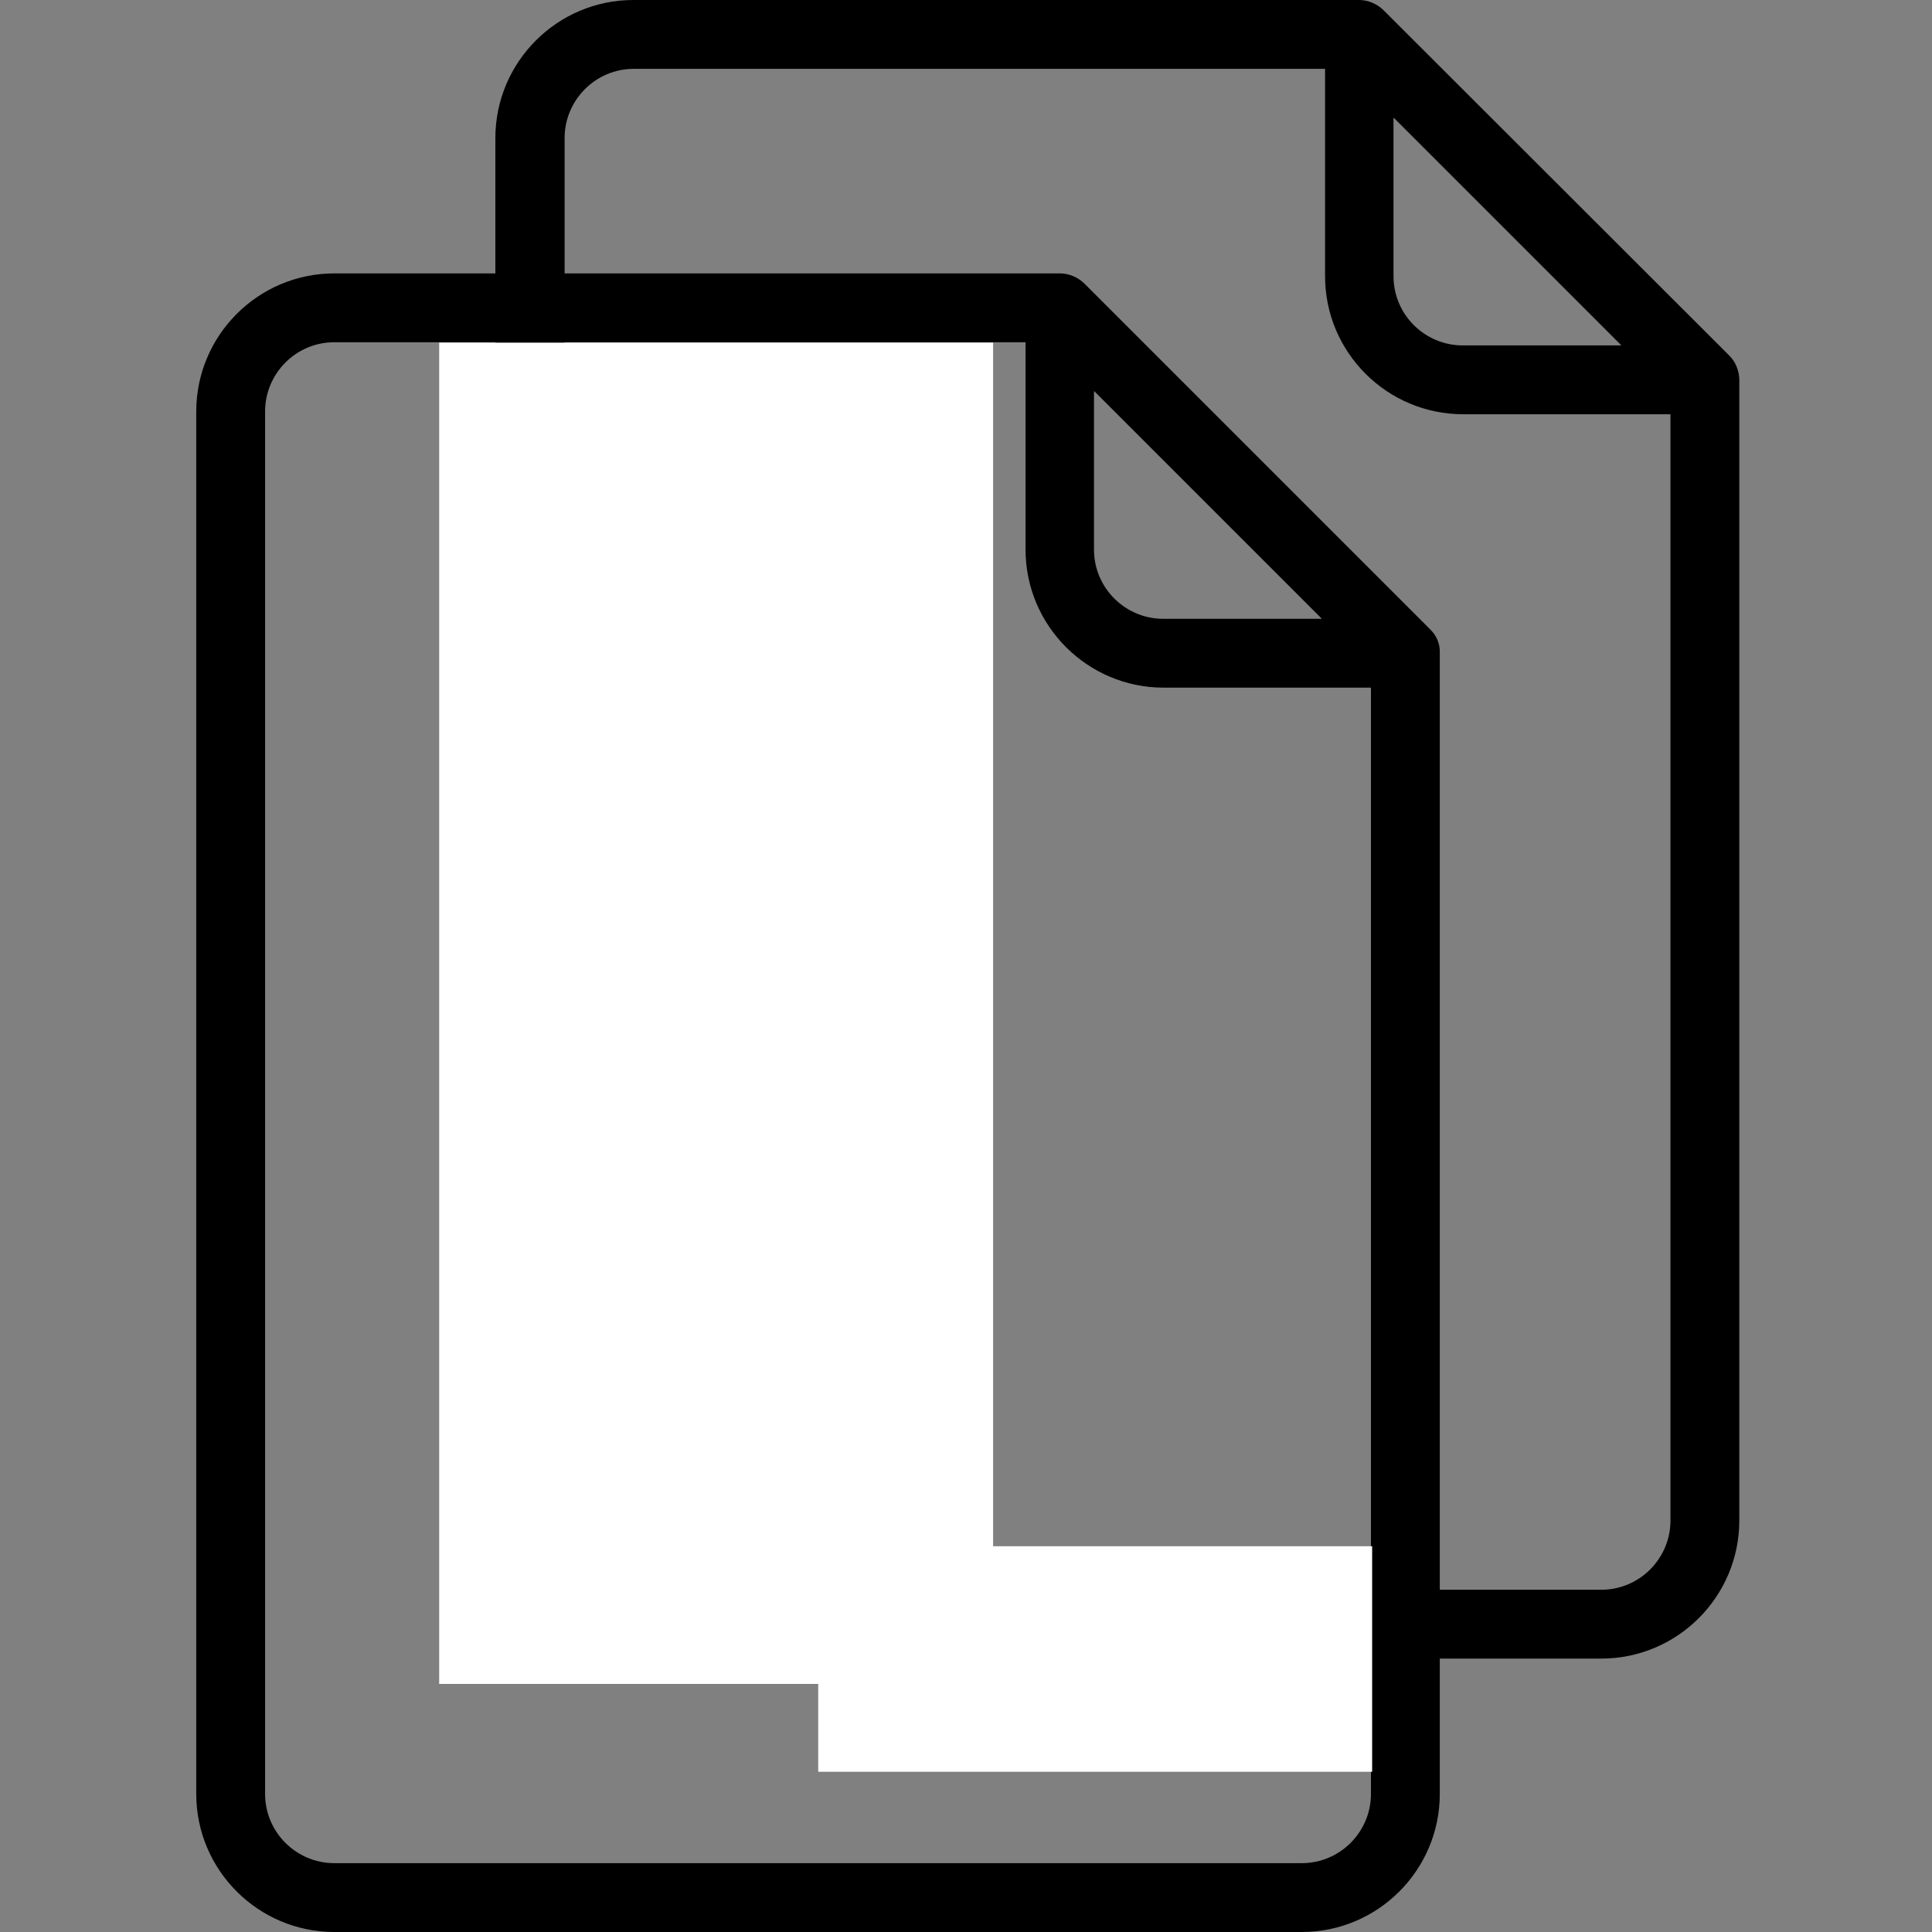
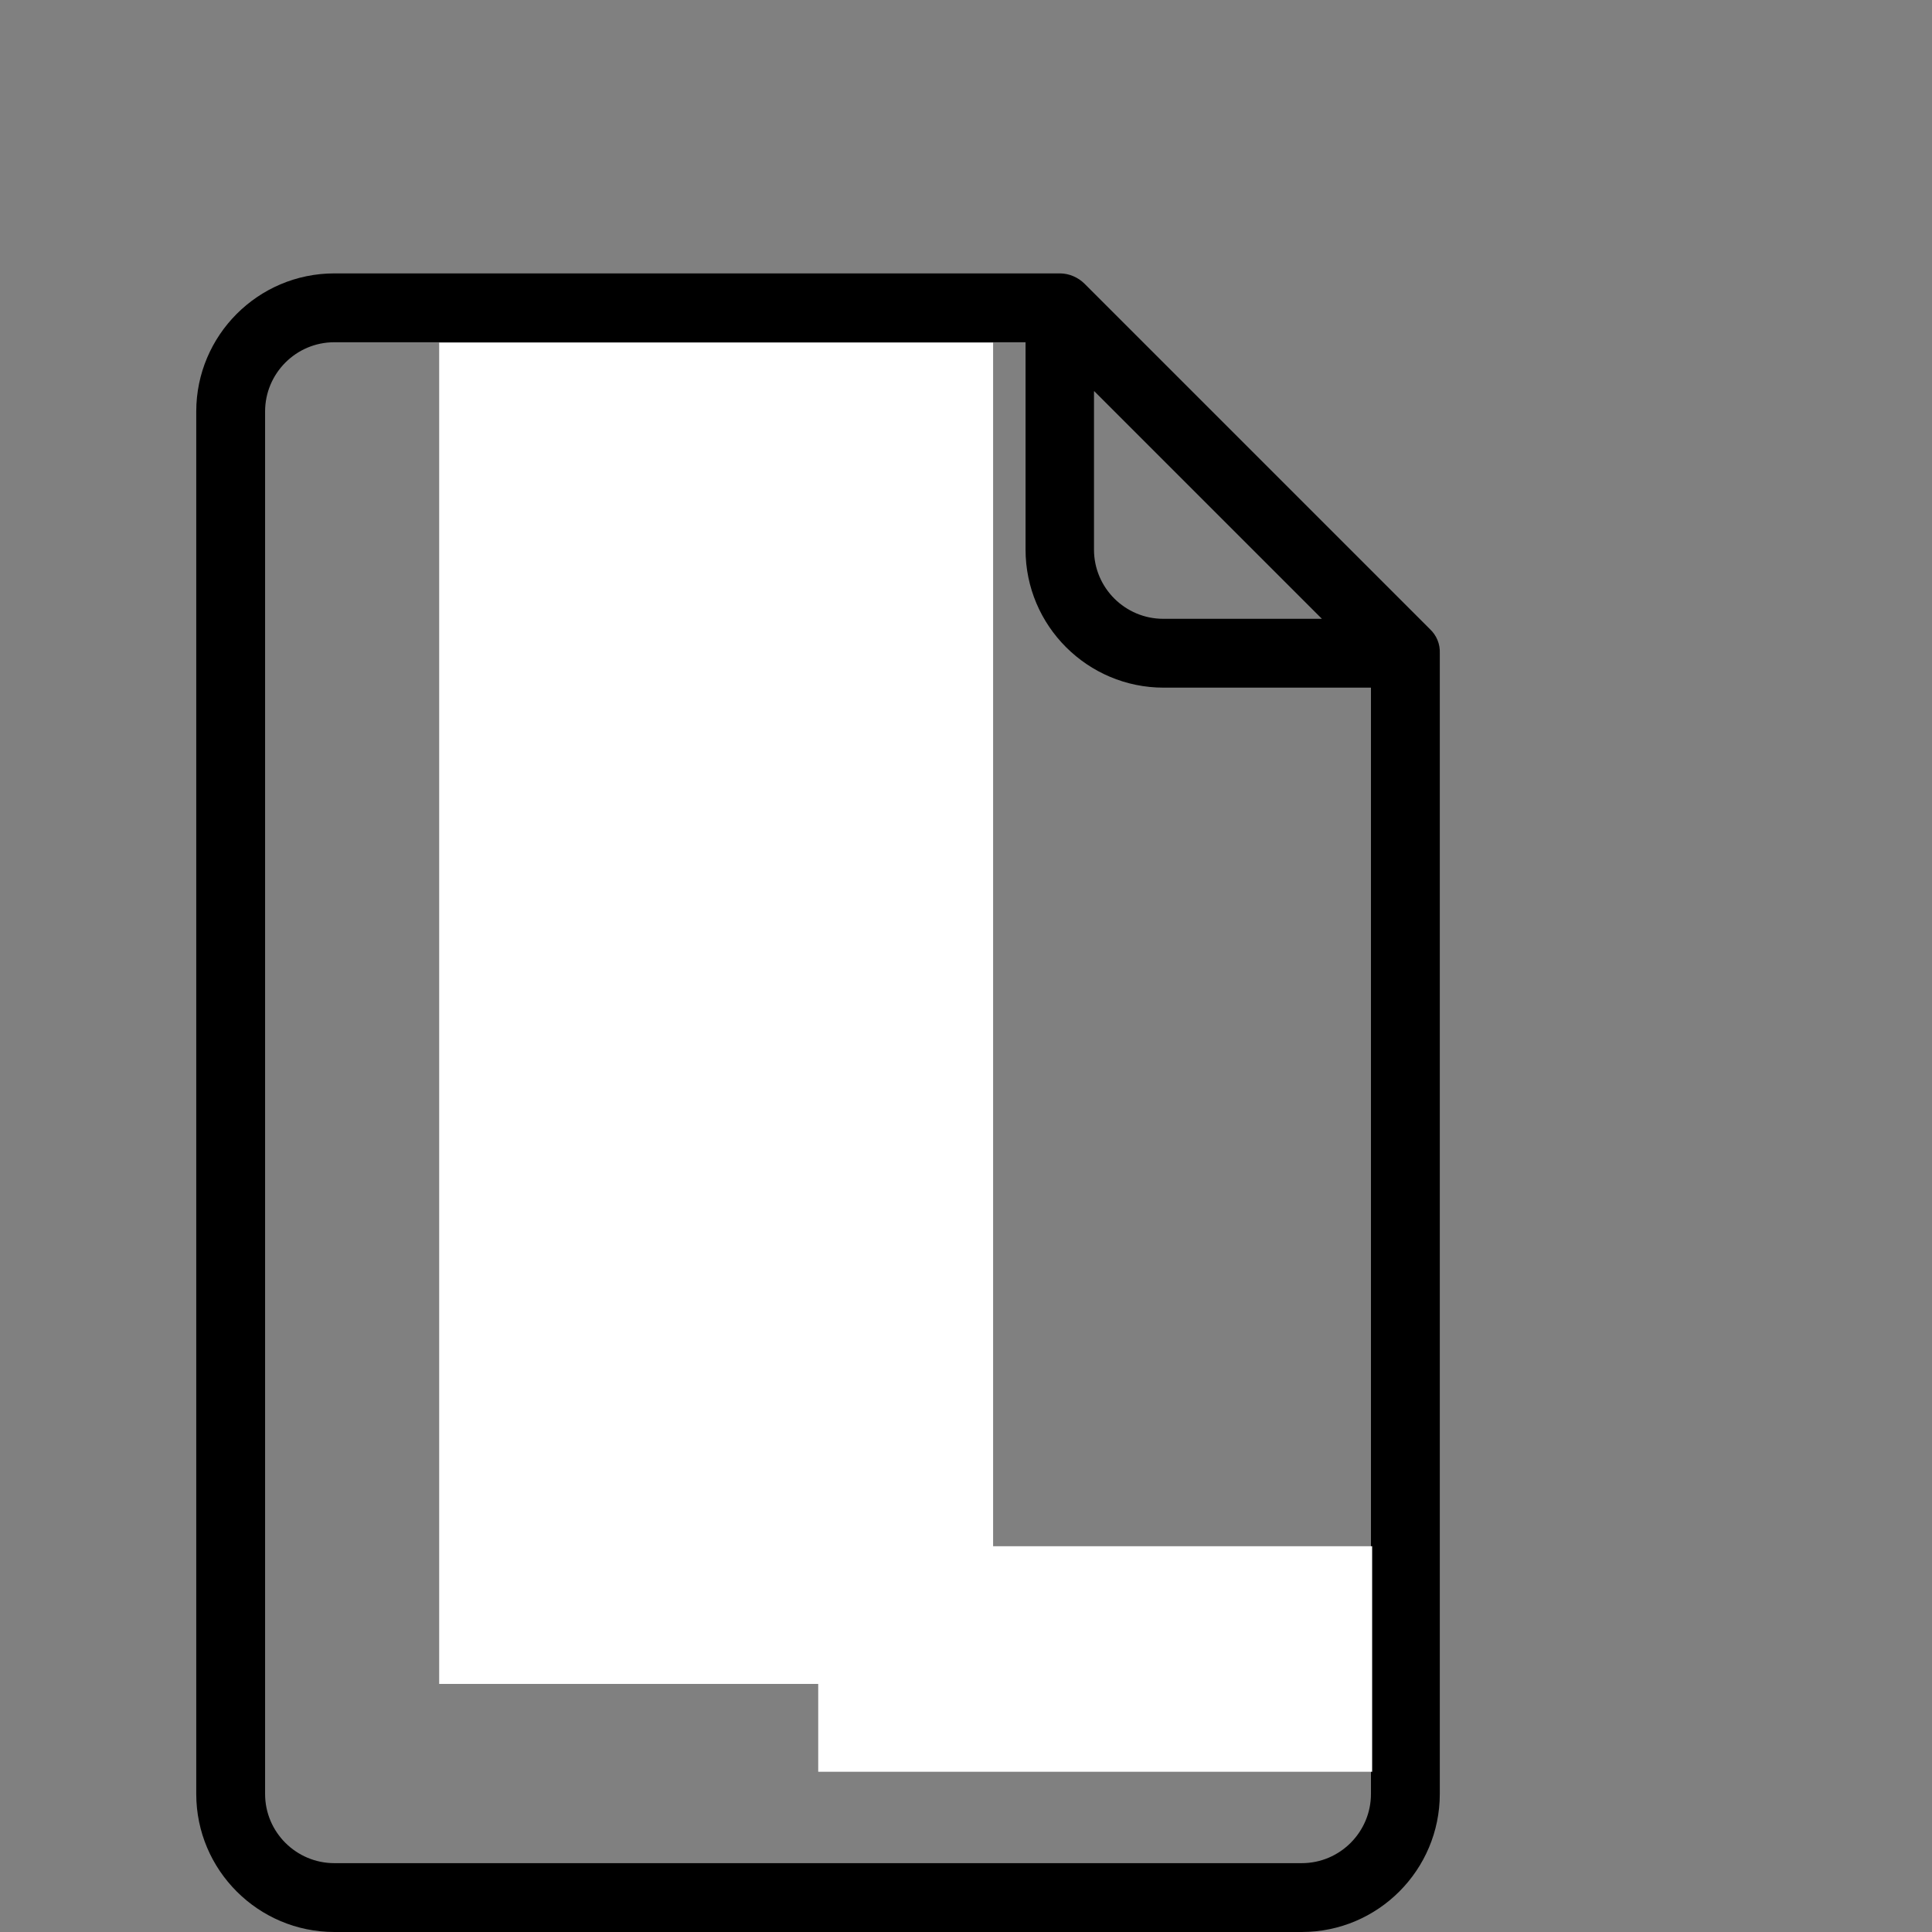
<svg xmlns="http://www.w3.org/2000/svg" version="1.1" id="Capa_1" x="0px" y="0px" viewBox="0 0 488.3 488.3" style="enable-background:new 0 0 488.3 488.3;" xml:space="preserve">
  <rect x="0" y="0" width="488.3" height="488.3" fill="#808080" stroke="none" />
  <style type="text/css">
	.st0{fill:#FFFFFF;}
</style>
  <g>
    <g>
      <g>
        <g>
          <path d="M361.4,159l-87.3-87.3c-1.6-1.6-3.9-2.6-6.2-2.6H84.5c-19.3,0-34.9,15.7-34.9,34.9v349.4c0,19.3,15.7,34.9,34.9,34.9      H329c19.3,0,34.9-15.7,34.9-34.9V165.1C364,162.8,363.1,160.6,361.4,159z M276.6,98.9l57.5,57.5H294c-9.6,0-17.5-7.8-17.5-17.5      v-40H276.6z M346.5,453.4c0,9.6-7.8,17.5-17.5,17.5H84.5c-9.6,0-17.5-7.8-17.5-17.5V104c0-9.6,7.8-17.5,17.5-17.5h174.7v52.4      c0,19.3,15.7,34.9,34.9,34.9h52.4V453.4z" />
        </g>
      </g>
    </g>
    <g>
      <g>
        <g>
-           <path d="M437.1,89.9L349.7,2.6C348.1,1,345.8,0,343.5,0H160.1c-19.3,0-34.9,15.7-34.9,34.9v349.4c0,19.3,15.7,34.9,34.9,34.9      h244.6c19.3,0,34.9-15.7,34.9-34.9V96.1C439.6,93.8,438.7,91.5,437.1,89.9z M352.3,29.8l57.5,57.5h-40.1      c-9.6,0-17.5-7.8-17.5-17.5v-40H352.3z M422.2,384.3c0,9.6-7.8,17.5-17.5,17.5H160.2c-9.6,0-17.5-7.8-17.5-17.5V34.9      c0-9.6,7.8-17.5,17.5-17.5h174.7v52.4c0,19.3,15.7,34.9,34.9,34.9h52.4L422.2,384.3L422.2,384.3z" />
-         </g>
+           </g>
      </g>
    </g>
    <rect x="111" y="86.6" class="st0" width="140" height="339" />
    <rect x="206.8" y="390.8" class="st0" width="140" height="57" />
  </g>
</svg>